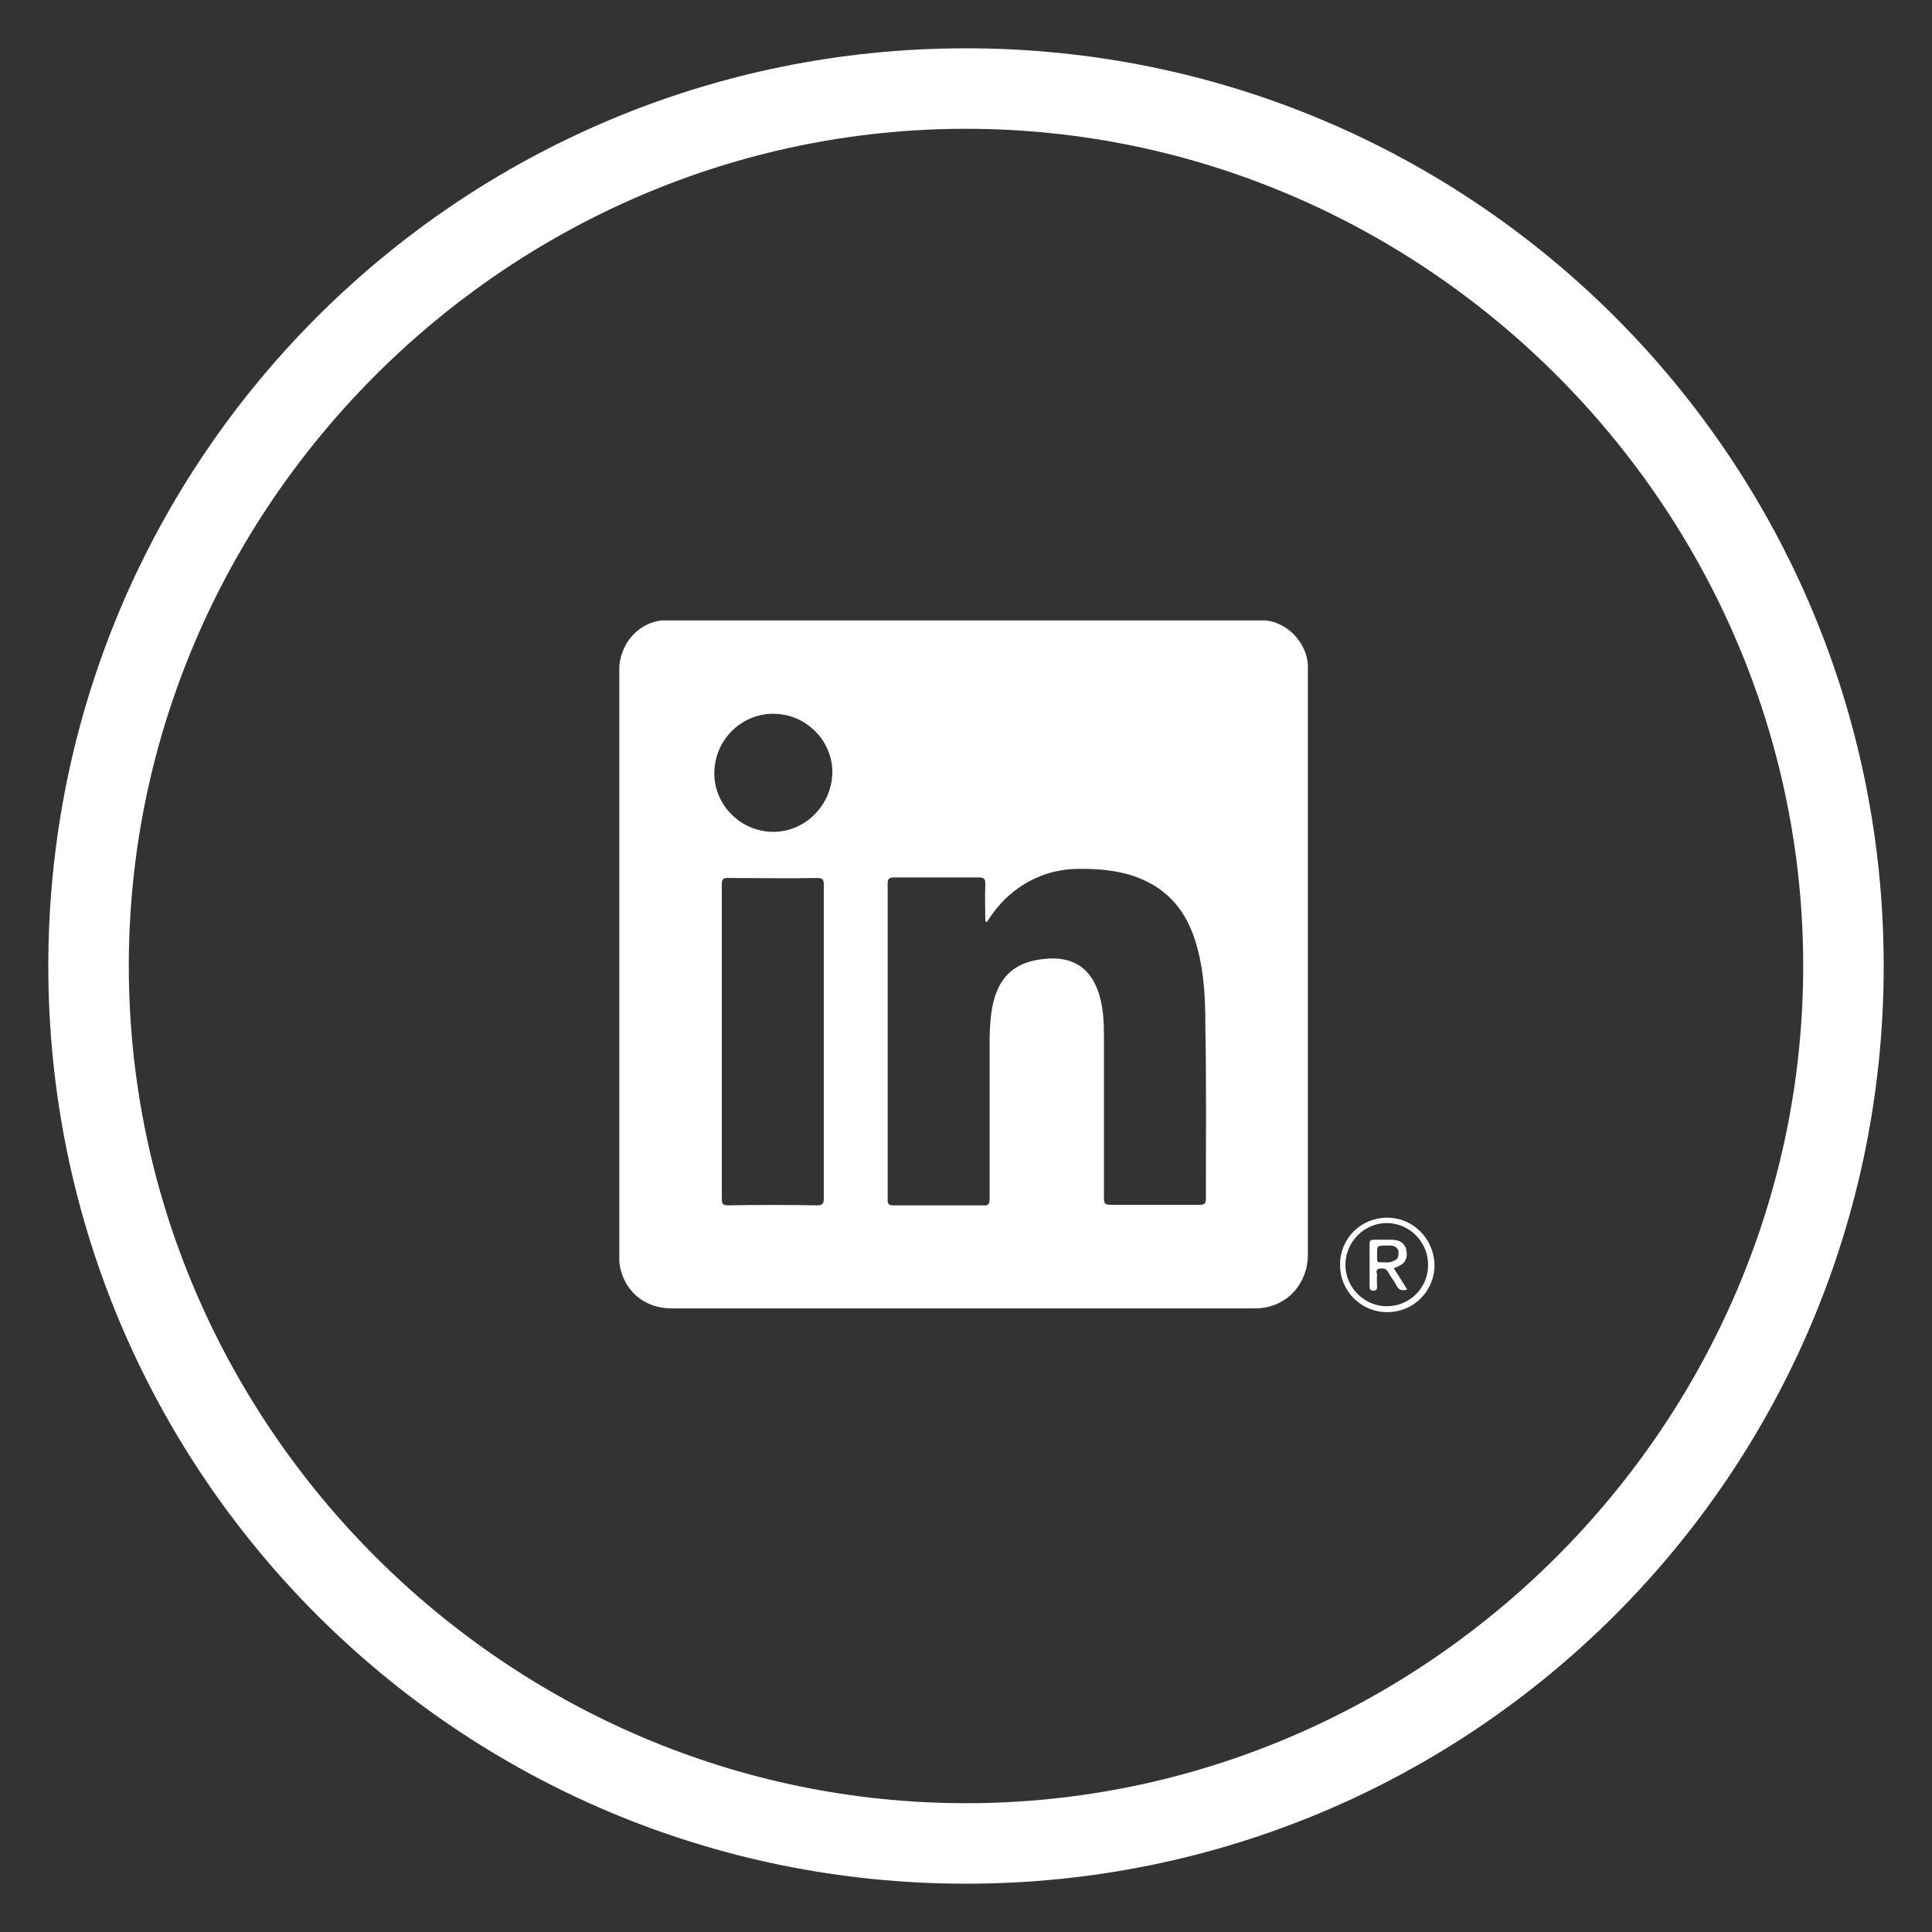
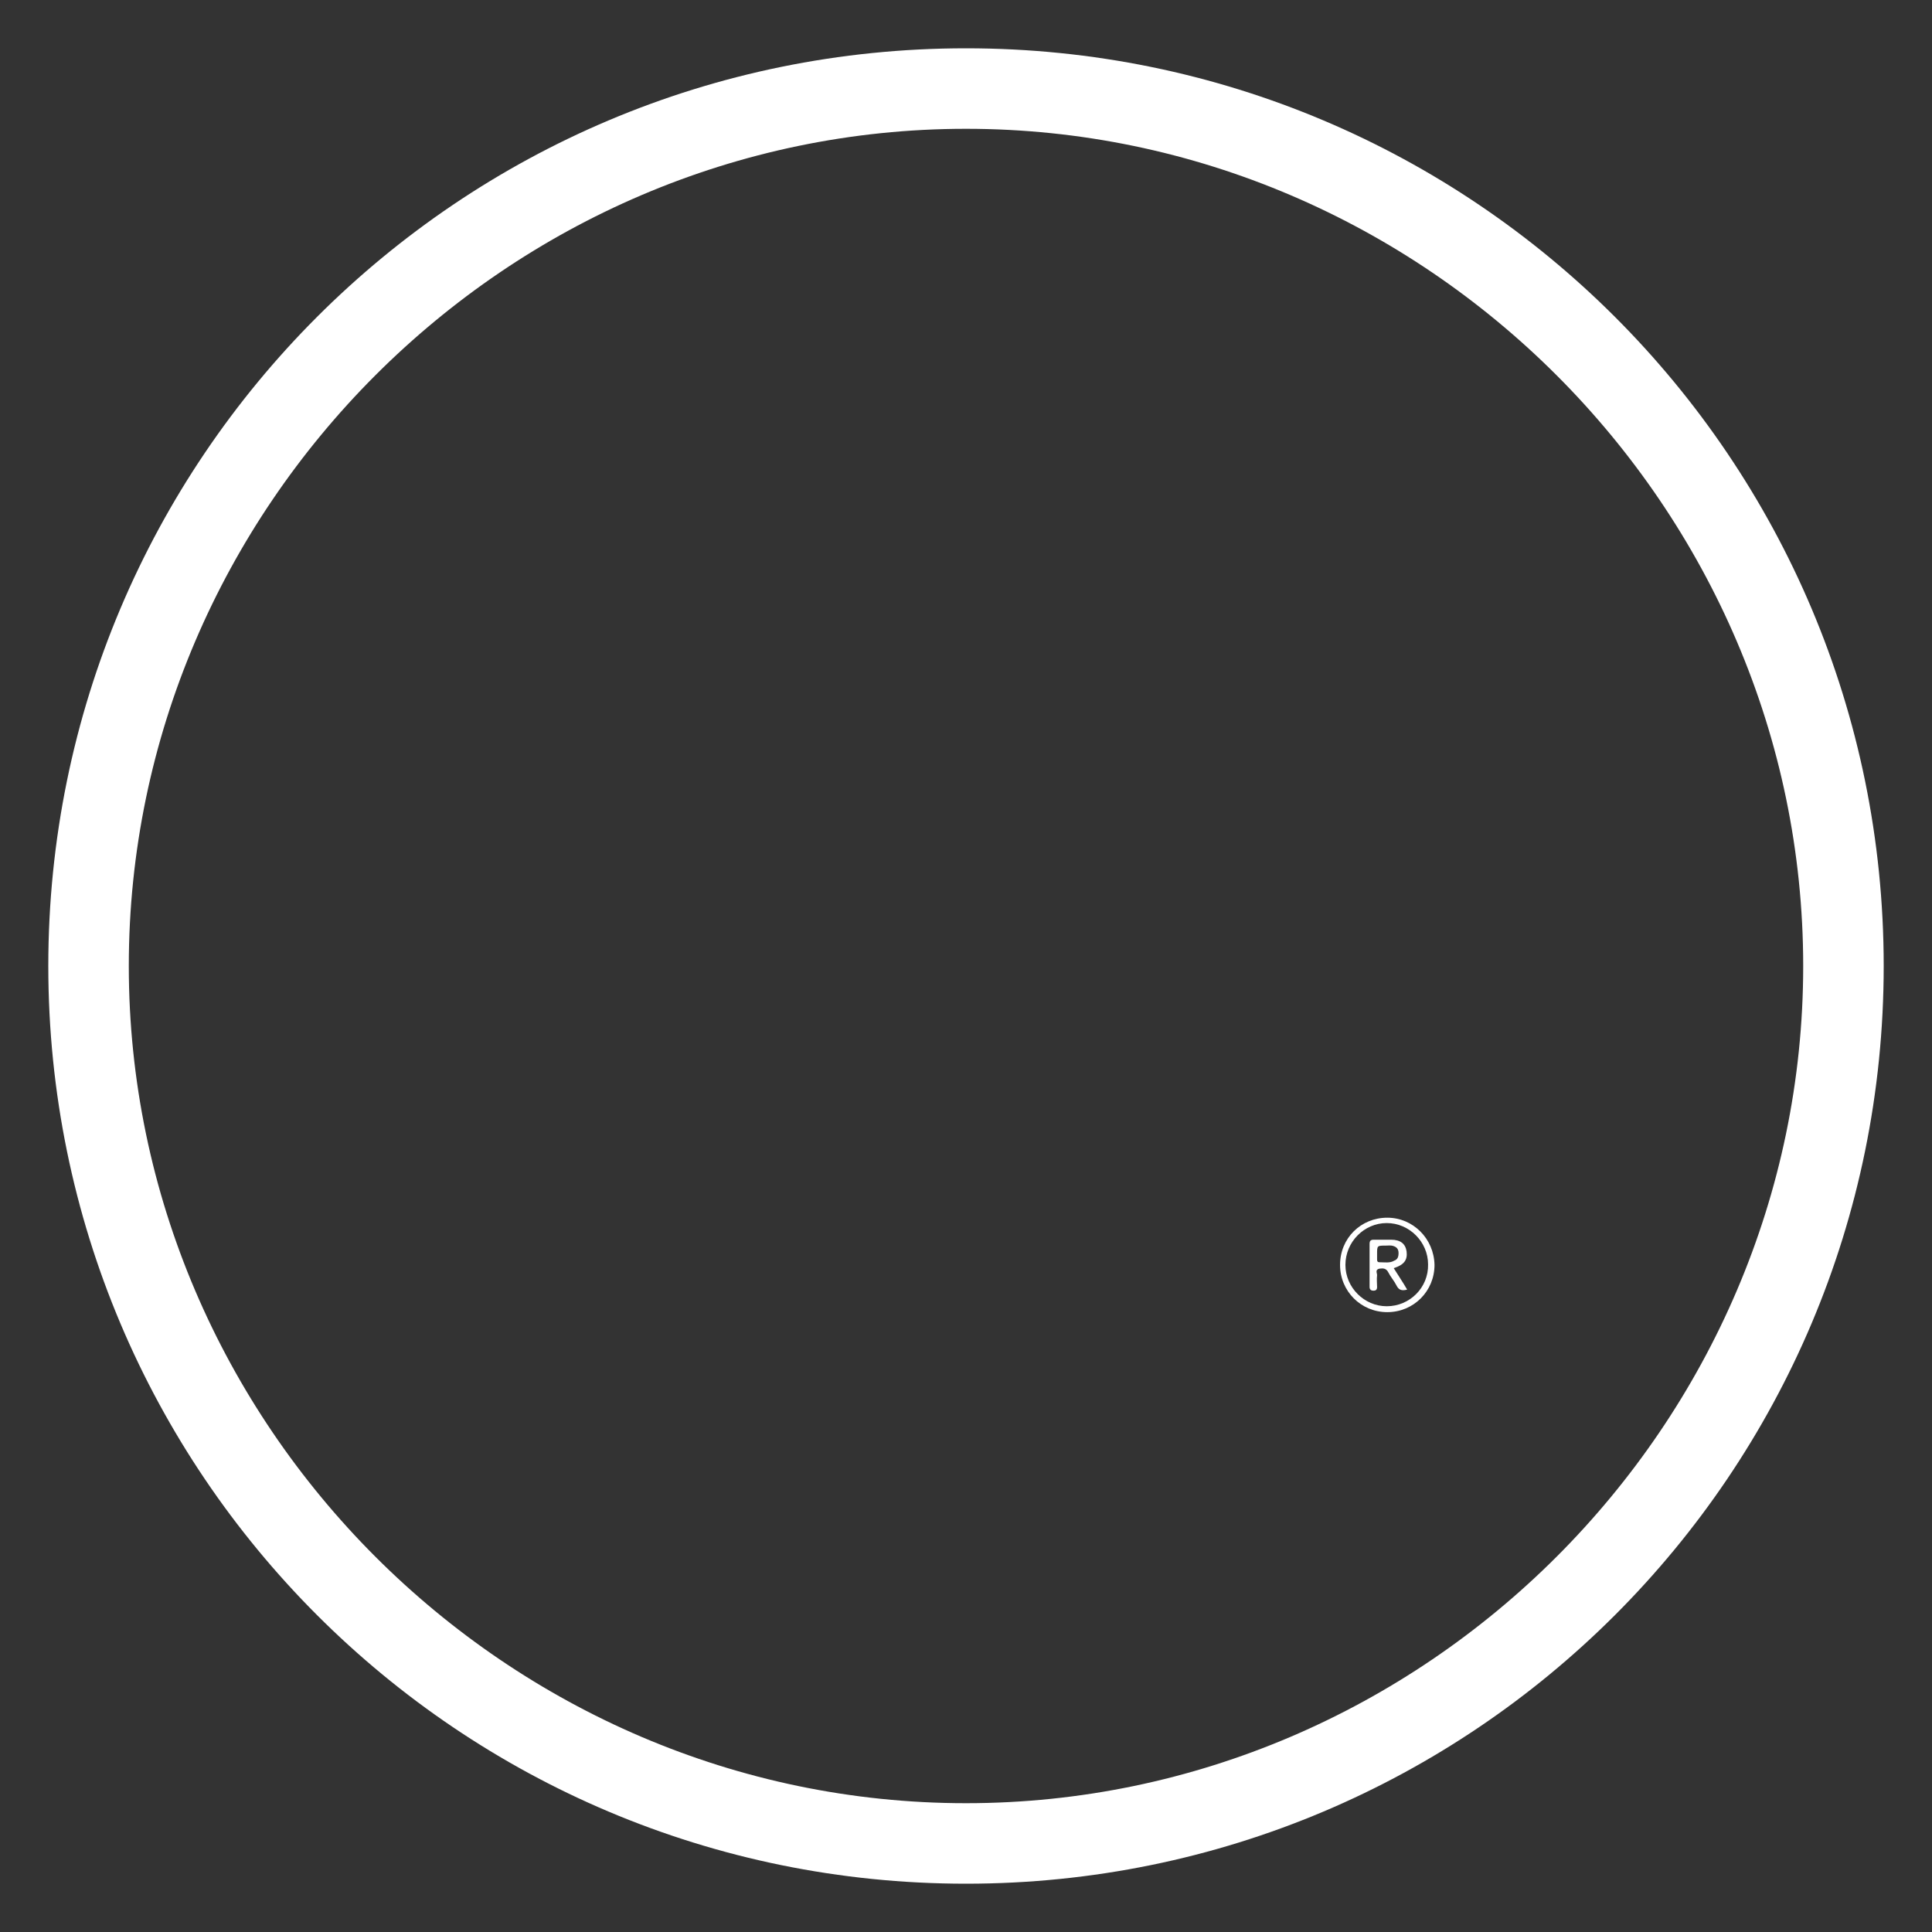
<svg xmlns="http://www.w3.org/2000/svg" version="1.1" id="Logo" x="0px" y="0px" viewBox="0 0 360 360" style="enable-background:new 0 0 360 360;" xml:space="preserve">
  <rect x="0" y="0" width="360" height="360" fill="#333333" stroke="none" />
  <style type="text/css">
	.st0{fill:#FFFFFF;}
</style>
  <g>
    <g>
      <g>
        <path class="st0" d="M180,24c85.5,0,156,70.5,156,156s-70.5,156-156,156S24,265.5,24,180S94.5,24,180,24 M180,9     C85.5,9,9,85.5,9,180s76.5,171,171,171s171-76.5,171-171S274.5,9,180,9L180,9z" />
      </g>
    </g>
    <path class="st0" d="M258.5,226.9c-4.9,0-8.8,3.8-8.8,8.8c0,4.9,3.9,8.8,8.8,8.8c4.9,0,8.8-3.9,8.8-8.8   C267.2,230.8,263.3,226.9,258.5,226.9z M258.4,243.4c-4.2,0-7.7-3.5-7.7-7.7c0-4.3,3.5-7.8,7.7-7.8c4.2,0,7.7,3.5,7.7,7.7   C266.2,239.9,262.7,243.4,258.4,243.4z" />
    <path class="st0" d="M259.7,236.3c1.9-0.6,2.6-1.5,2.4-3.1c-0.2-1.4-1.1-2.2-2.9-2.2c-1.1,0-2.2,0-3.2,0c-0.6,0-0.8,0.2-0.8,0.8   c0,2.7,0,5.3,0,8c0,0.5,0.3,0.7,0.7,0.7c0.5,0,0.7-0.2,0.7-0.7c0-0.7-0.1-1.4,0-2.2c0-0.4-0.4-1,0.4-1.2c0.7-0.1,1.3-0.1,1.7,0.7   c0.4,0.8,1.1,1.6,1.5,2.4c0.4,0.8,0.9,1.1,2,0.8C261.4,238.9,260.5,237.6,259.7,236.3z M257,235.2c-0.3,0-0.4-0.2-0.4-0.5   s0-0.6,0-1c0-1.6,0-1.6,1.6-1.6c0.5,0,1-0.1,1.5,0.1c0.6,0.2,0.9,0.6,0.9,1.3s-0.2,1.2-0.8,1.4C259,235.4,258,235.2,257,235.2z" />
-     <path class="st0" d="M243.7,125.2c0-0.5,0-1,0-1.4c-0.3-4.1-3.8-7.8-7.9-8.2c-0.2,0-0.3,0-0.5,0c-36.7,0-73.4,0-110.2,0   c-0.6,0-1.2,0-1.8,0c-4.2,0.5-7.4,3.9-7.9,8.4c0,0.4,0,0.8,0,1.2c0,36.3,0,72.5,0,108.8c0,0.4,0,0.8,0,1.2c0.6,5.1,4.5,8.6,9.7,8.6   c36.2,0,72.5,0,108.7,0c6.2,0,9.9-4.9,9.9-9.9C243.7,197.6,243.7,161.4,243.7,125.2z M153.5,223.3c0,0.9-0.2,1.3-1.2,1.3   c-5.5-0.1-11.1-0.1-16.6,0c-1,0-1.2-0.3-1.2-1.2c0-9.8,0-19.6,0-29.3c0-9.8,0-19.6,0-29.3c0-1,0.3-1.3,1.3-1.2c5.5,0,11,0.1,16.5,0   c1,0,1.2,0.3,1.2,1.3C153.5,184.2,153.5,203.7,153.5,223.3z M144.1,155c-6,0-11-4.9-11-10.9c0-6.1,4.9-11.1,11-11.1   c6,0,11,4.9,11,10.9C155,150,150.1,155,144.1,155z M224.7,223.3c0,0.9-0.2,1.2-1.2,1.2c-5.5,0-11,0-16.5,0c-1,0-1.3-0.2-1.3-1.2   c0-10.1,0-20.3,0-30.4c0-2.2-0.1-4.4-0.6-6.5c-1.3-5.7-4.9-8.4-10.7-7.7c-5.8,0.6-8.9,3.9-9.7,10.2c-0.2,1.7-0.3,3.3-0.3,5   c0,9.8,0,19.6,0,29.5c0,1-0.3,1.3-1.3,1.2c-5.5,0-11.1,0-16.6,0c-0.9,0-1.1-0.2-1.1-1.1c0-19.6,0-39.2,0-58.8c0-1,0.3-1.2,1.2-1.2   c5.3,0,10.5,0,15.8,0c1,0,1.2,0.3,1.2,1.2c-0.1,2.3,0,4.7,0,7c0.1,0,0.2,0.1,0.3,0.1c1-1.6,2.1-3,3.4-4.3c4-3.8,8.8-5.7,14.3-5.6   c3.8,0,7.6,0.4,11.1,1.9c5.9,2.5,9,7.2,10.5,13.2c1.2,4.6,1.4,9.4,1.4,14.1C224.8,201.9,224.7,212.6,224.7,223.3z" />
  </g>
</svg>